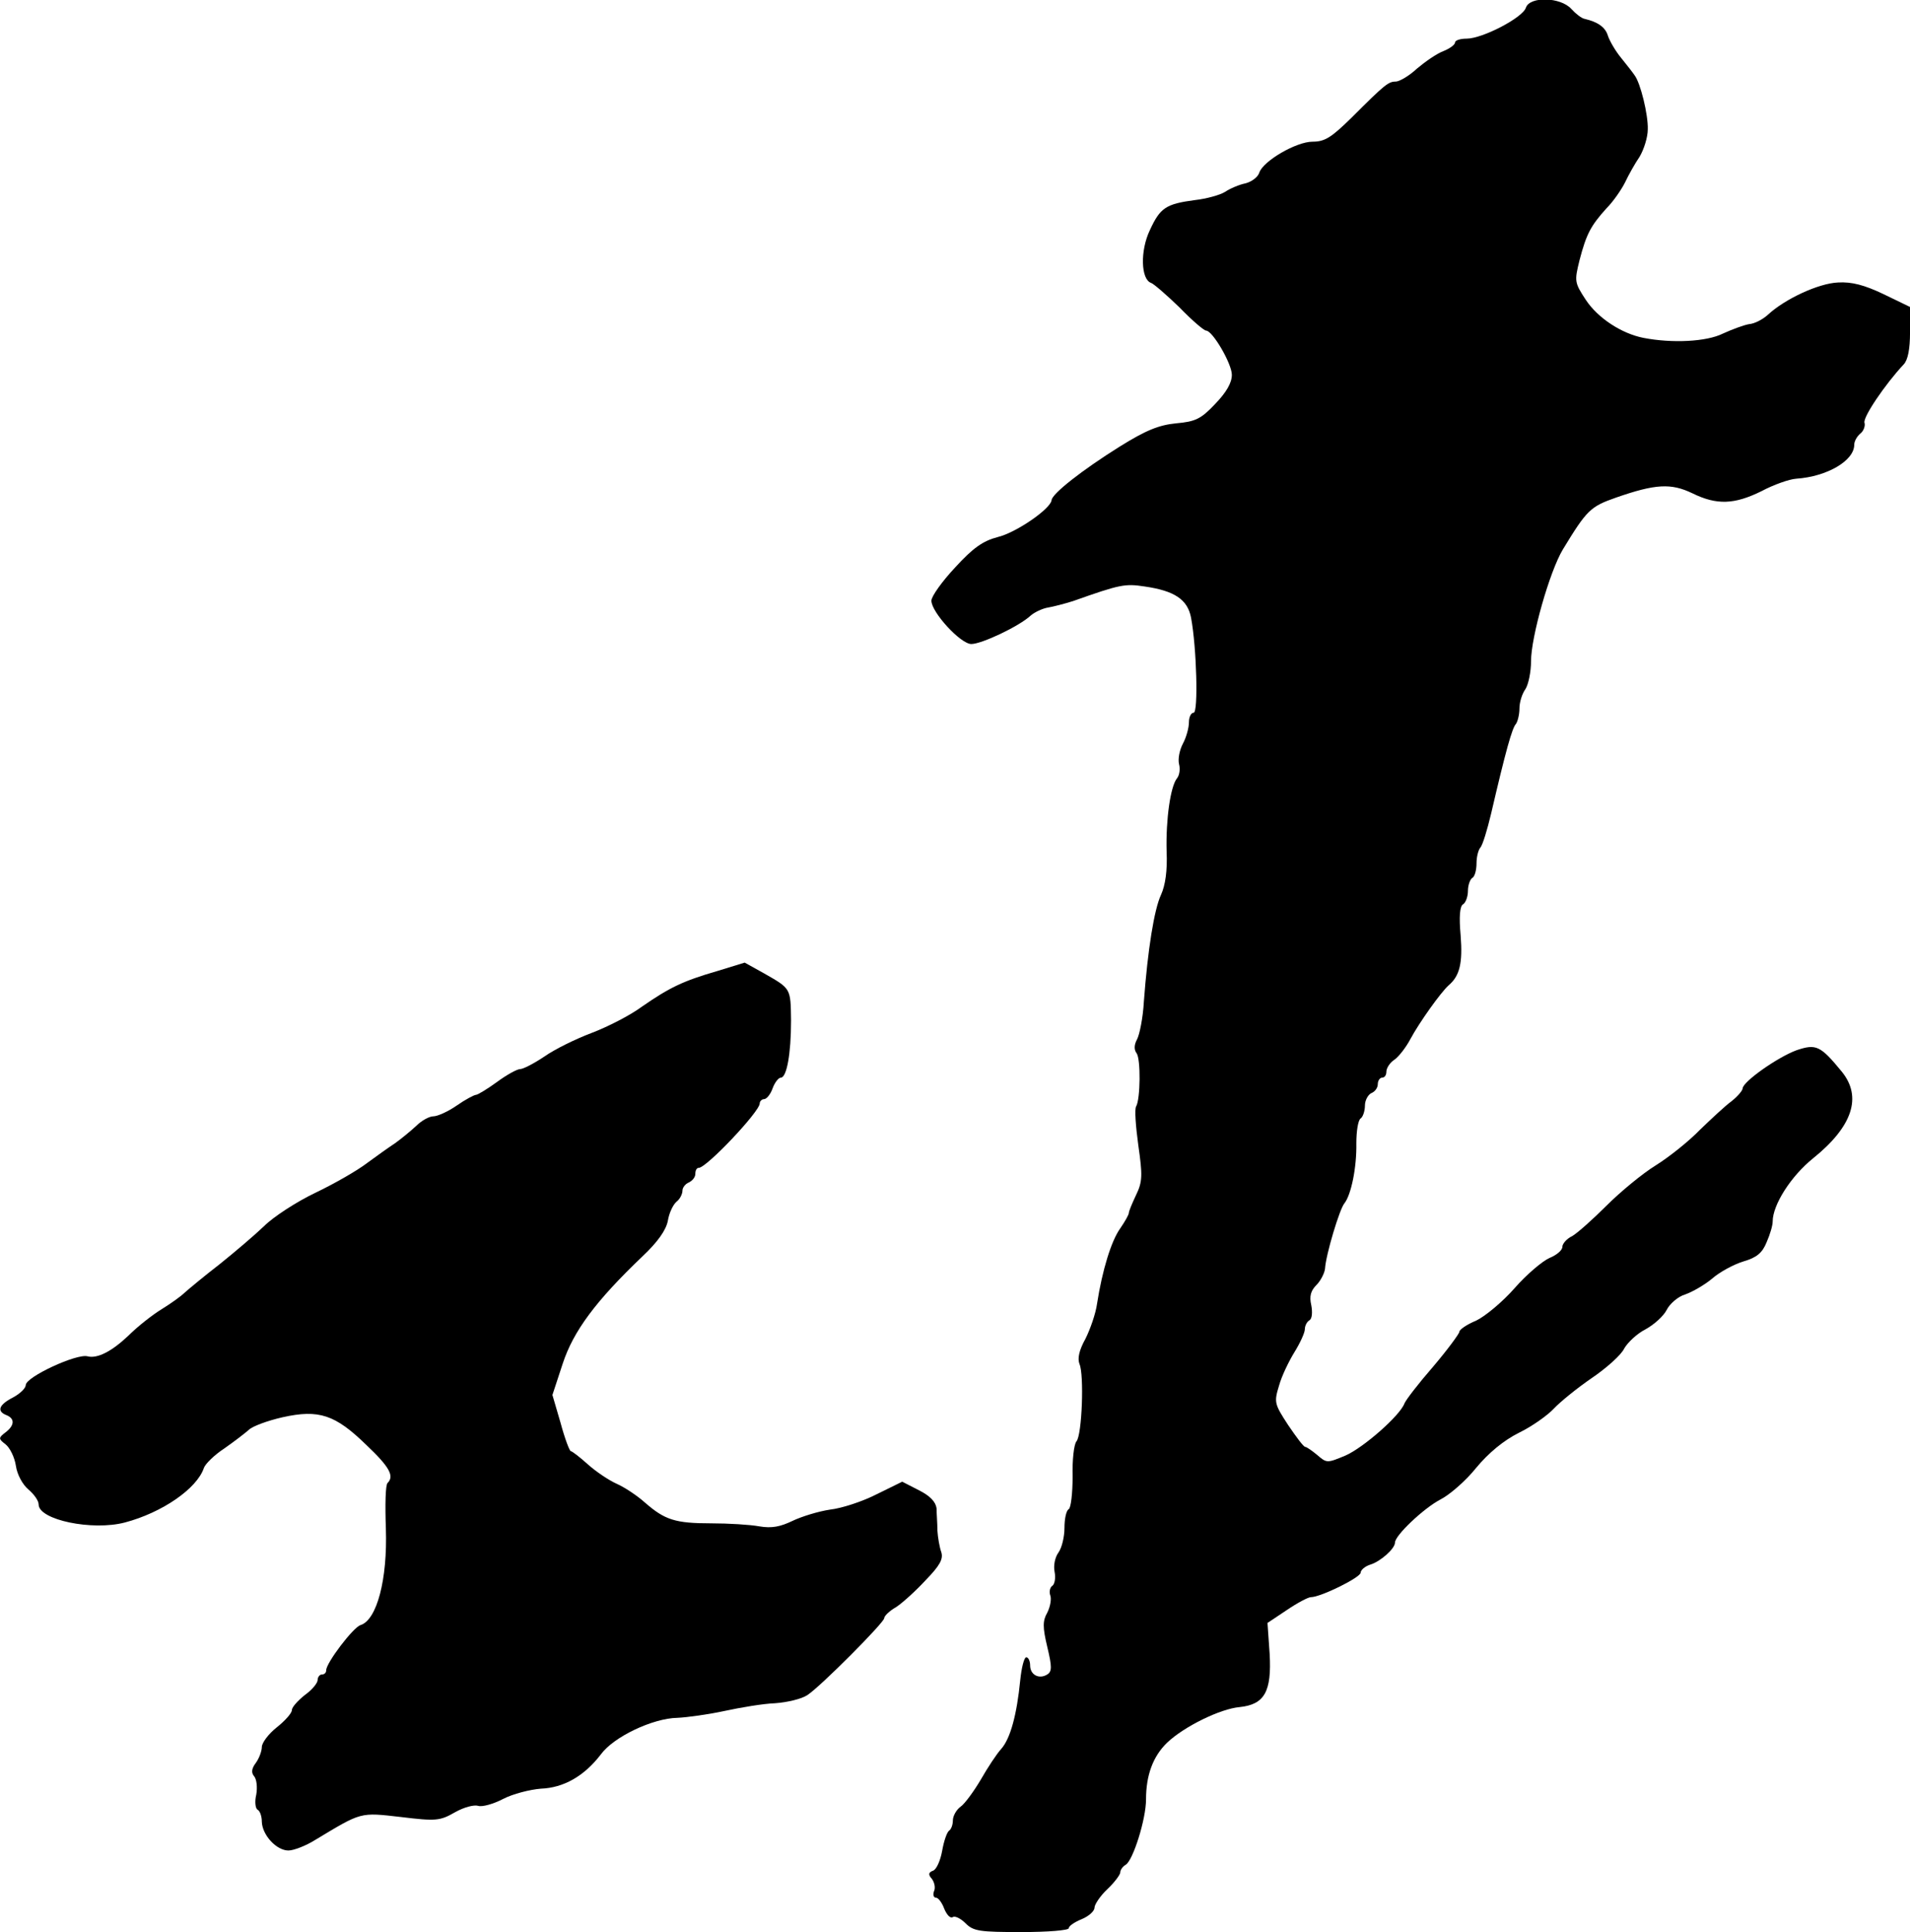
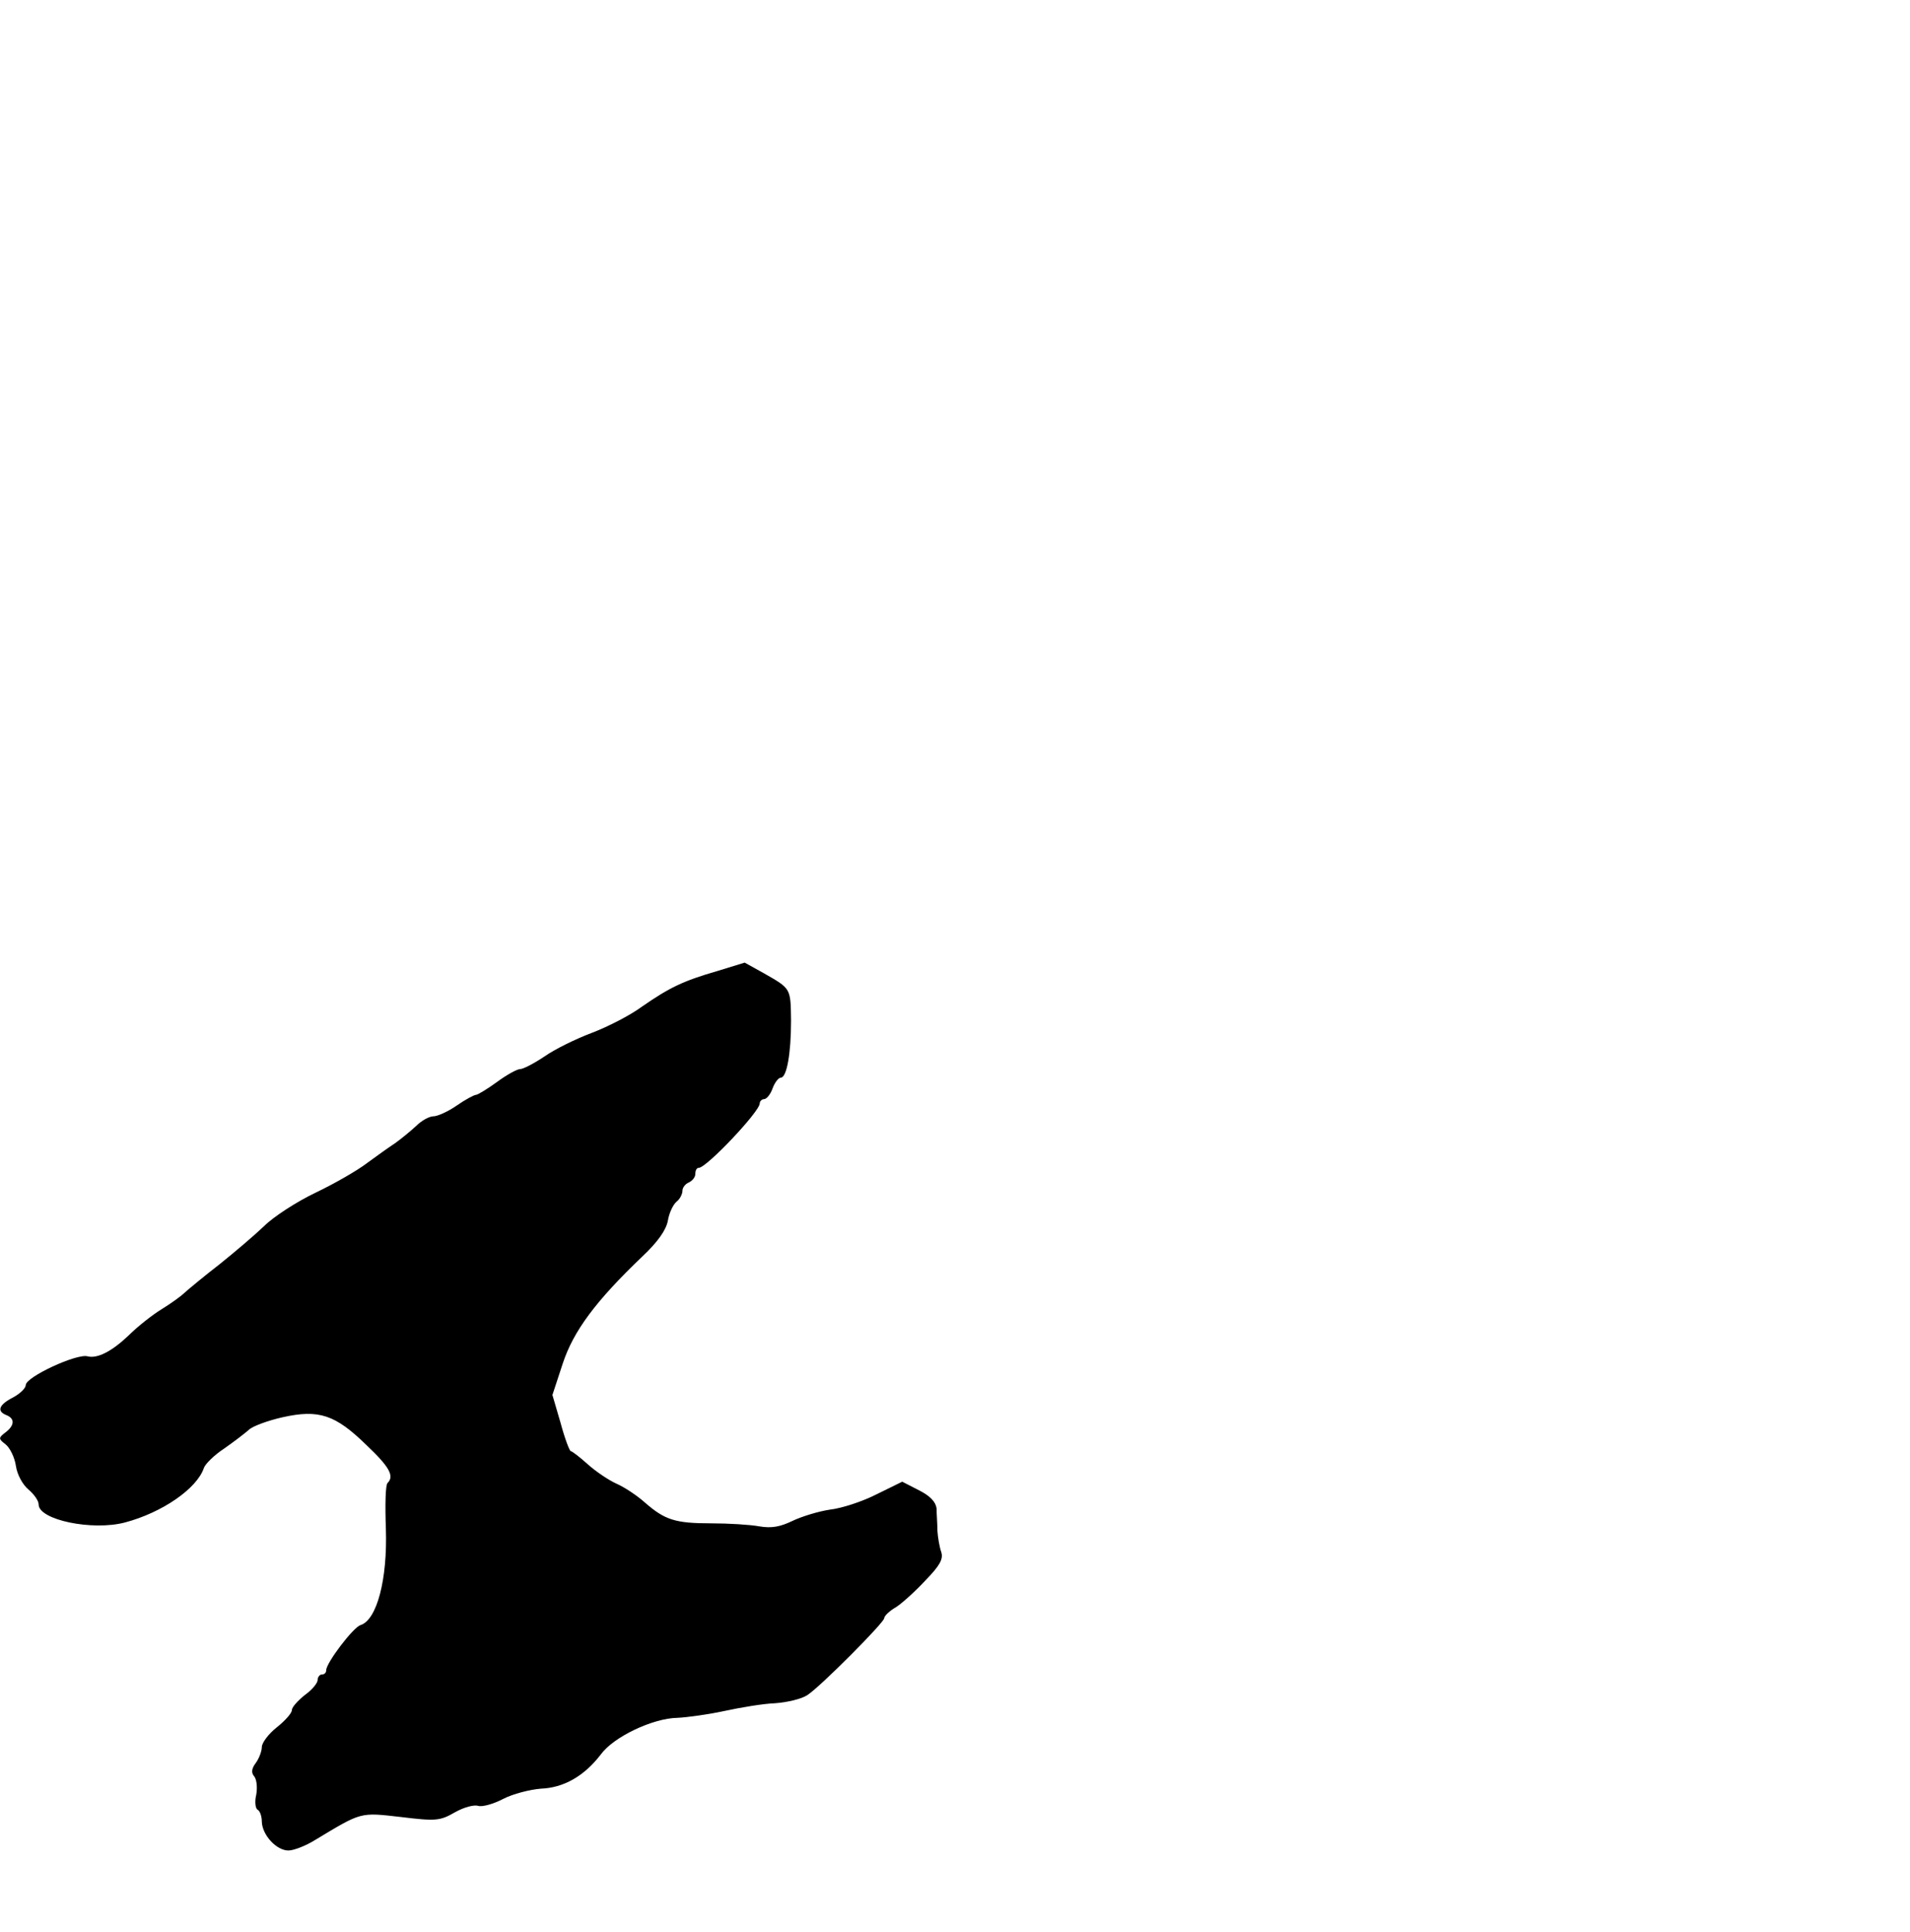
<svg xmlns="http://www.w3.org/2000/svg" version="1.0" width="445pt" height="450pt" viewBox="0 0 445 450" preserveAspectRatio="xMidYMid meet">
  <g transform="translate(0,450) scale(0.1,-0.1)" fill="#000000" stroke="none">
-     <path d="M3555 4482 c-7 -23 -101 -72 -138 -72 -15 0 -27 -4 -27 -9 0 -5 -12 -14 -27 -20 -16 -6 -43 -25 -62 -41 -18 -17 -41 -30 -49 -30 -17 0 -25 -6 -103 -84 -47 -46 -62 -56 -91 -56 -38 0 -115 -45 -124 -72 -3 -10 -17 -21 -32 -25 -15 -3 -36 -12 -48 -20 -11 -7 -43 -16 -70 -19 -68 -9 -81 -18 -105 -70 -23 -48 -21 -115 3 -123 6 -2 36 -28 66 -57 29 -30 57 -54 62 -54 15 0 60 -77 60 -103 0 -19 -13 -41 -39 -68 -33 -35 -46 -41 -91 -45 -40 -4 -70 -16 -131 -54 -88 -55 -158 -110 -159 -125 -2 -20 -83 -76 -126 -86 -34 -9 -57 -25 -99 -71 -30 -32 -55 -67 -55 -77 0 -27 68 -101 93 -101 24 0 111 41 138 66 9 8 28 17 41 19 12 2 39 9 58 15 110 39 121 41 167 34 69 -10 100 -30 108 -73 13 -69 17 -221 6 -221 -6 0 -11 -10 -11 -22 0 -13 -6 -35 -14 -50 -8 -15 -12 -36 -9 -48 3 -11 1 -26 -5 -33 -15 -19 -26 -95 -24 -170 2 -45 -3 -79 -13 -101 -16 -34 -31 -128 -40 -249 -2 -37 -10 -77 -16 -88 -7 -13 -7 -24 -1 -32 10 -13 9 -107 -1 -124 -4 -6 -1 -46 5 -90 10 -70 10 -85 -5 -116 -9 -19 -17 -38 -17 -42 0 -4 -9 -20 -20 -36 -21 -29 -42 -98 -54 -175 -3 -23 -16 -60 -27 -82 -15 -27 -19 -46 -14 -59 11 -24 6 -165 -7 -180 -6 -7 -10 -44 -9 -82 0 -39 -4 -73 -9 -76 -6 -3 -10 -23 -10 -44 0 -20 -6 -46 -14 -57 -8 -11 -12 -30 -9 -45 3 -15 0 -30 -6 -33 -5 -4 -7 -14 -4 -22 3 -8 0 -26 -7 -40 -11 -19 -11 -34 0 -80 11 -46 11 -57 0 -64 -19 -12 -40 -1 -40 21 0 10 -4 19 -9 19 -5 0 -11 -24 -14 -53 -8 -81 -23 -136 -44 -160 -11 -12 -32 -44 -48 -72 -16 -27 -37 -56 -47 -63 -10 -7 -18 -22 -18 -32 0 -10 -4 -21 -9 -24 -5 -4 -12 -24 -16 -47 -4 -22 -13 -43 -21 -46 -11 -4 -12 -9 -3 -19 6 -8 9 -21 5 -29 -3 -8 -1 -15 5 -15 5 0 14 -12 19 -26 6 -14 14 -23 20 -19 5 3 18 -3 30 -15 18 -18 33 -20 130 -20 61 0 110 4 110 9 0 5 13 14 30 21 17 7 30 19 30 27 0 7 13 27 30 43 17 16 30 34 30 39 0 6 6 14 13 18 17 11 47 106 47 152 0 56 16 100 49 132 40 38 124 79 169 83 58 6 75 36 70 124 l-5 72 45 30 c25 17 50 30 56 30 23 0 116 46 116 57 0 6 10 15 23 19 23 7 57 37 57 51 0 17 67 80 105 100 22 11 60 44 84 74 29 35 64 64 100 82 31 15 67 41 81 56 14 15 53 47 88 71 34 23 69 54 76 69 8 14 30 35 50 45 20 11 42 31 49 45 7 14 26 31 43 36 17 6 45 22 63 37 17 15 50 33 73 40 31 9 44 20 54 45 8 18 14 39 14 48 0 39 43 106 94 147 92 74 115 143 67 202 -50 61 -60 65 -105 50 -44 -16 -125 -73 -126 -89 0 -5 -12 -19 -26 -30 -15 -11 -47 -41 -73 -66 -25 -26 -71 -63 -103 -83 -31 -19 -83 -62 -115 -94 -32 -32 -68 -64 -80 -71 -13 -6 -23 -18 -23 -25 0 -8 -13 -19 -30 -26 -16 -7 -53 -38 -81 -70 -28 -32 -69 -66 -90 -76 -22 -9 -39 -21 -39 -26 0 -4 -27 -41 -61 -81 -34 -39 -64 -78 -67 -86 -11 -29 -96 -103 -137 -121 -43 -18 -44 -18 -66 1 -12 10 -25 19 -28 19 -4 0 -21 23 -40 51 -32 49 -33 53 -21 92 6 22 23 57 36 78 13 21 24 45 24 53 0 8 5 18 11 21 6 4 7 19 4 35 -5 21 -1 34 12 47 10 10 19 28 20 38 2 33 34 139 45 152 16 20 29 84 28 140 0 28 4 54 10 58 5 3 10 17 10 30 0 12 7 25 15 29 8 3 15 12 15 21 0 8 5 15 10 15 6 0 10 6 10 14 0 8 8 21 19 28 10 7 27 29 37 48 21 39 71 109 89 125 26 22 33 52 28 116 -4 44 -2 69 6 73 6 4 11 18 11 31 0 13 5 27 10 30 6 3 10 19 10 34 0 15 4 31 9 37 5 5 16 41 25 79 34 146 49 200 58 209 4 6 8 22 8 36 0 14 6 34 14 45 7 11 13 40 13 65 0 56 43 208 74 260 56 92 64 100 124 121 92 32 128 34 178 10 57 -28 98 -26 161 5 28 15 65 28 81 29 72 5 135 42 135 79 0 8 6 19 14 26 8 6 12 18 10 25 -5 12 48 90 91 136 10 10 15 36 15 75 l0 59 -62 30 c-44 21 -74 29 -106 27 -45 -2 -123 -38 -163 -75 -12 -11 -31 -21 -44 -22 -12 -2 -39 -12 -61 -22 -38 -19 -118 -23 -185 -10 -51 10 -106 46 -134 88 -27 41 -27 44 -15 93 16 61 26 80 63 121 16 16 35 44 43 60 8 17 23 44 34 60 10 17 19 45 19 64 1 34 -17 108 -31 126 -4 6 -18 24 -31 40 -14 17 -27 40 -31 52 -6 20 -24 32 -54 39 -7 1 -21 12 -31 23 -25 28 -97 30 -106 3z" />
    <path d="M1670 2238 c-79 -23 -110 -38 -175 -83 -27 -20 -80 -47 -117 -61 -37 -14 -86 -38 -110 -55 -24 -16 -49 -29 -56 -29 -7 0 -31 -13 -54 -30 -22 -16 -45 -30 -49 -30 -4 0 -25 -11 -45 -25 -20 -14 -45 -25 -54 -25 -10 0 -28 -10 -41 -23 -13 -12 -35 -30 -49 -40 -14 -9 -43 -30 -65 -46 -22 -17 -76 -48 -120 -69 -44 -21 -98 -56 -120 -78 -22 -21 -69 -61 -104 -89 -35 -27 -71 -57 -80 -65 -9 -9 -33 -26 -54 -39 -20 -12 -56 -40 -78 -62 -38 -36 -72 -54 -95 -48 -25 7 -144 -48 -144 -67 0 -7 -13 -20 -30 -29 -33 -17 -38 -32 -15 -41 20 -8 19 -24 -2 -40 -17 -13 -17 -15 0 -28 10 -8 21 -30 24 -50 3 -21 16 -44 29 -55 13 -11 24 -26 24 -35 0 -36 125 -62 201 -42 87 23 168 79 184 127 3 9 24 30 47 45 23 16 49 36 58 44 8 8 43 21 78 29 85 19 123 6 195 -64 55 -52 66 -73 50 -89 -5 -4 -6 -52 -4 -106 4 -119 -21 -213 -59 -225 -17 -5 -80 -88 -80 -105 0 -6 -4 -10 -10 -10 -5 0 -10 -6 -10 -13 0 -7 -13 -23 -30 -35 -16 -13 -30 -28 -30 -35 0 -7 -16 -25 -35 -40 -19 -15 -35 -36 -35 -46 0 -9 -6 -26 -14 -37 -10 -13 -11 -23 -4 -31 6 -7 8 -26 5 -43 -4 -16 -2 -32 3 -35 6 -3 10 -16 10 -28 1 -31 34 -67 62 -67 12 0 41 11 63 25 108 65 103 64 199 53 82 -10 91 -9 126 11 21 12 45 18 54 15 9 -3 35 4 58 16 23 12 63 22 88 24 53 2 101 29 140 80 30 41 121 84 178 85 23 1 73 8 110 16 37 8 90 17 118 18 28 2 62 10 75 19 31 20 179 169 179 179 0 5 12 17 28 26 15 10 46 38 69 63 33 34 41 49 36 65 -4 11 -8 34 -9 50 0 17 -2 40 -2 52 -2 15 -15 29 -41 42 l-39 20 -59 -29 c-33 -17 -82 -33 -109 -36 -27 -4 -66 -16 -87 -26 -29 -14 -49 -18 -78 -13 -22 4 -72 7 -112 7 -84 0 -108 8 -154 48 -19 17 -48 36 -66 44 -18 8 -48 28 -67 45 -19 17 -37 31 -40 31 -3 0 -14 29 -24 66 l-19 65 24 73 c25 76 77 146 186 250 35 33 55 61 59 83 3 18 12 37 20 44 8 6 14 18 14 26 0 7 7 16 15 19 8 4 15 12 15 20 0 8 3 14 8 14 18 0 142 131 142 150 0 5 5 10 10 10 6 0 15 11 20 25 5 14 14 25 19 25 14 0 24 56 24 133 -1 76 0 74 -63 110 l-45 25 -65 -20z" />
  </g>
</svg>